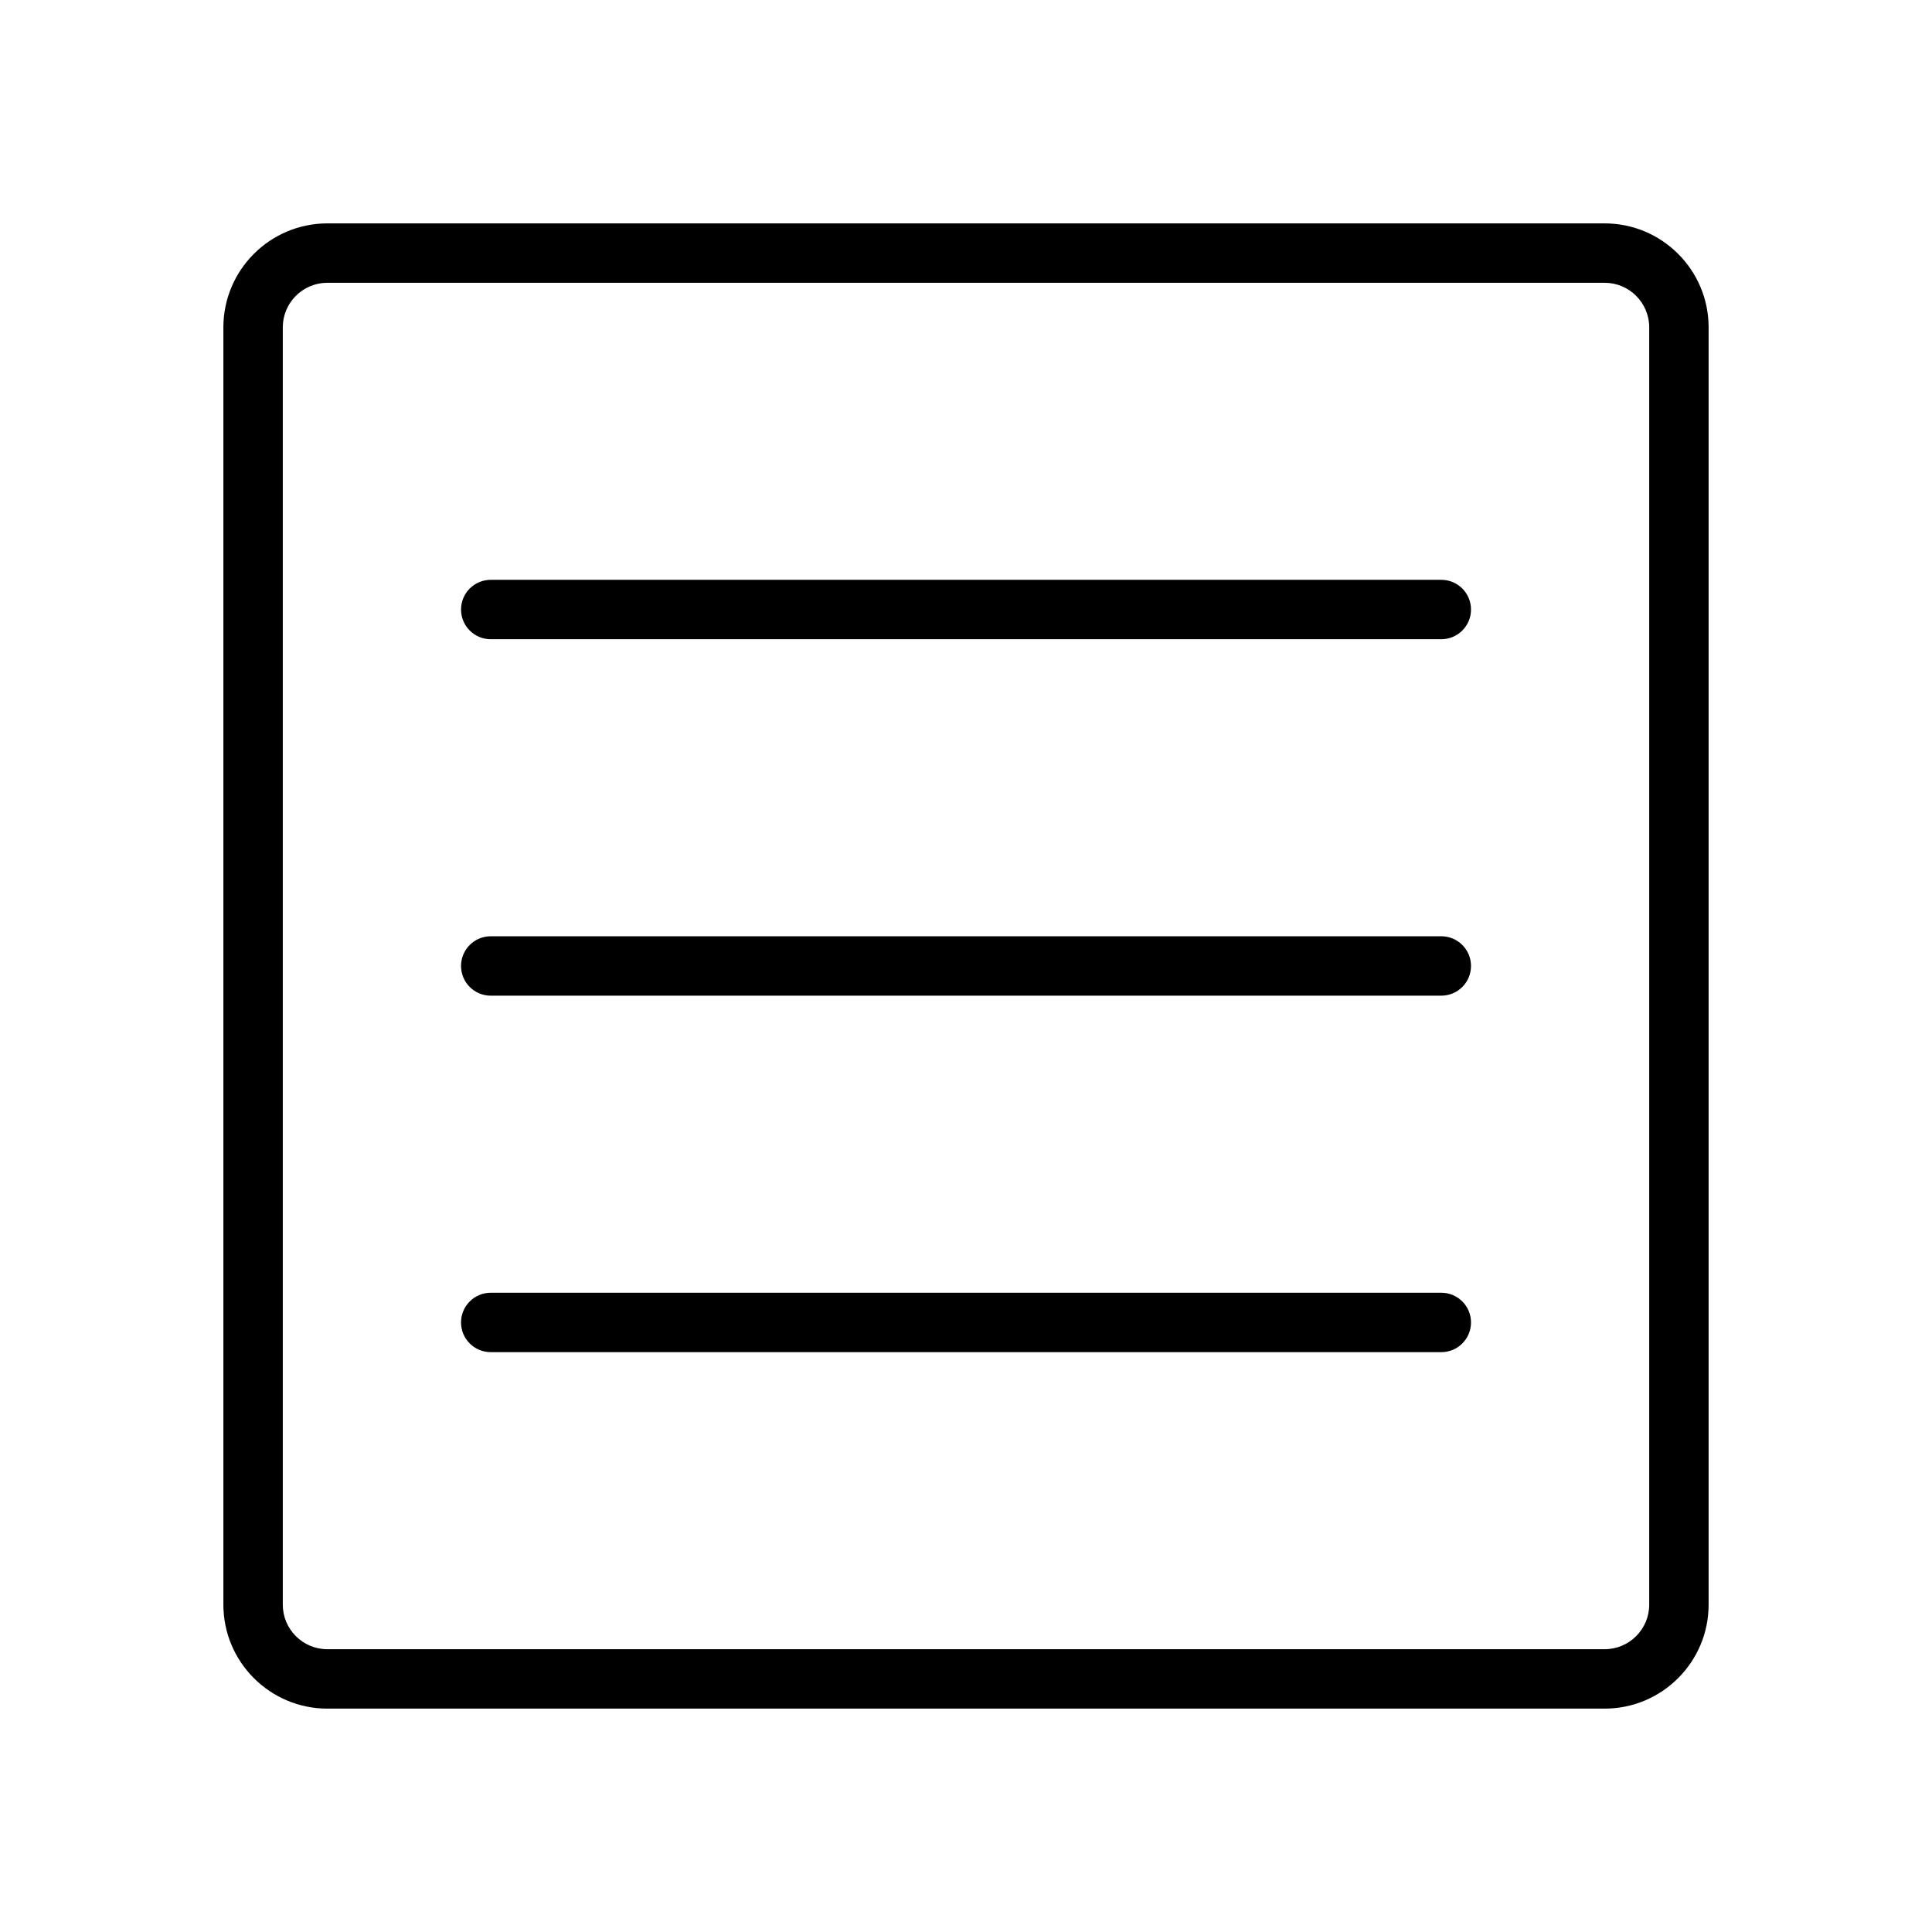
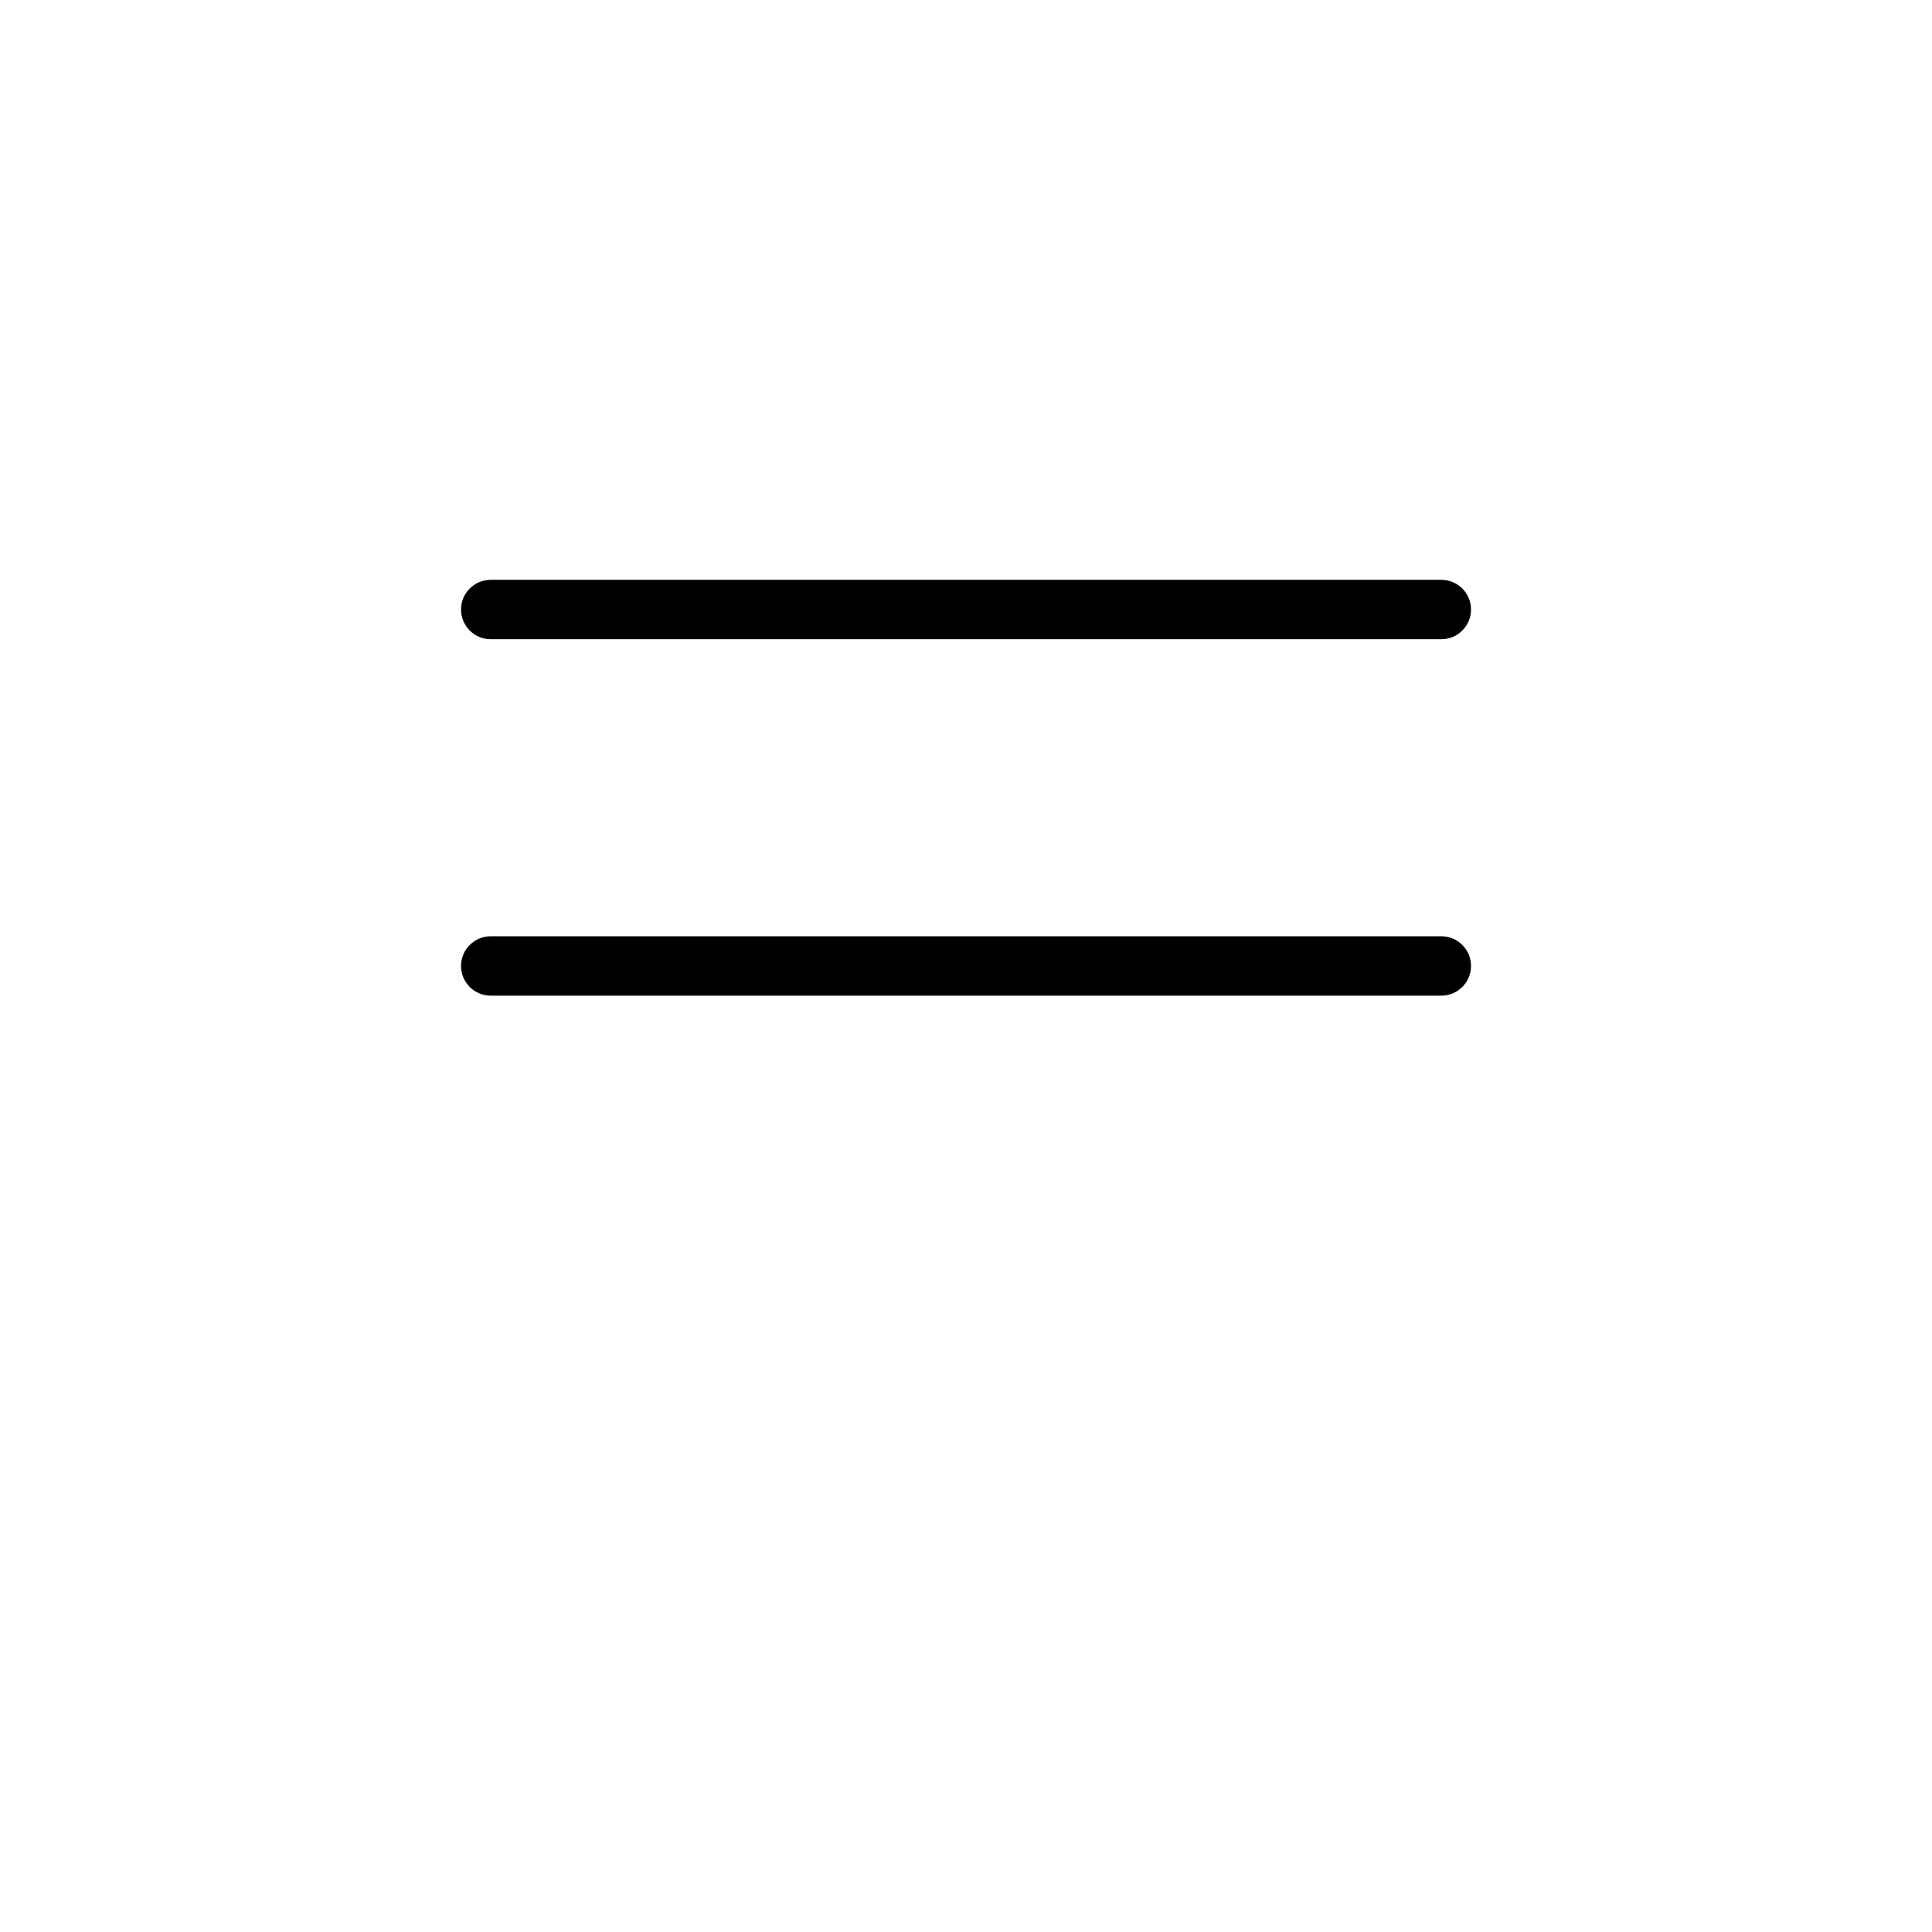
<svg xmlns="http://www.w3.org/2000/svg" fill="#000000" width="800px" height="800px" version="1.1" viewBox="144 144 512 512">
  <g>
-     <path d="m569.25 203.2h-338.5c-15.191 0-27.551 12.359-27.551 27.551v338.5c0 15.191 12.359 27.551 27.551 27.551h338.5c15.191 0 27.551-12.359 27.551-27.551v-338.5c0.004-15.191-12.355-27.551-27.551-27.551zm11.809 366.05c0 6.512-5.297 11.809-11.809 11.809h-338.5c-6.512 0-11.809-5.297-11.809-11.809v-338.5c0-6.512 5.297-11.809 11.809-11.809h338.5c6.512 0 11.809 5.297 11.809 11.809z" />
    <path d="m525.95 297.66h-251.9c-4.344 0-7.871 3.527-7.871 7.871s3.527 7.871 7.871 7.871h251.91c4.352 0 7.871-3.527 7.871-7.871 0-4.348-3.519-7.871-7.875-7.871z" />
    <path d="m525.95 392.12h-251.9c-4.344 0-7.871 3.527-7.871 7.871s3.527 7.871 7.871 7.871h251.91c4.352 0 7.871-3.527 7.871-7.871s-3.519-7.871-7.875-7.871z" />
-     <path d="m525.95 486.59h-251.9c-4.344 0-7.871 3.519-7.871 7.871 0 4.352 3.527 7.871 7.871 7.871h251.91c4.352 0 7.871-3.519 7.871-7.871 0-4.352-3.519-7.871-7.875-7.871z" />
  </g>
</svg>